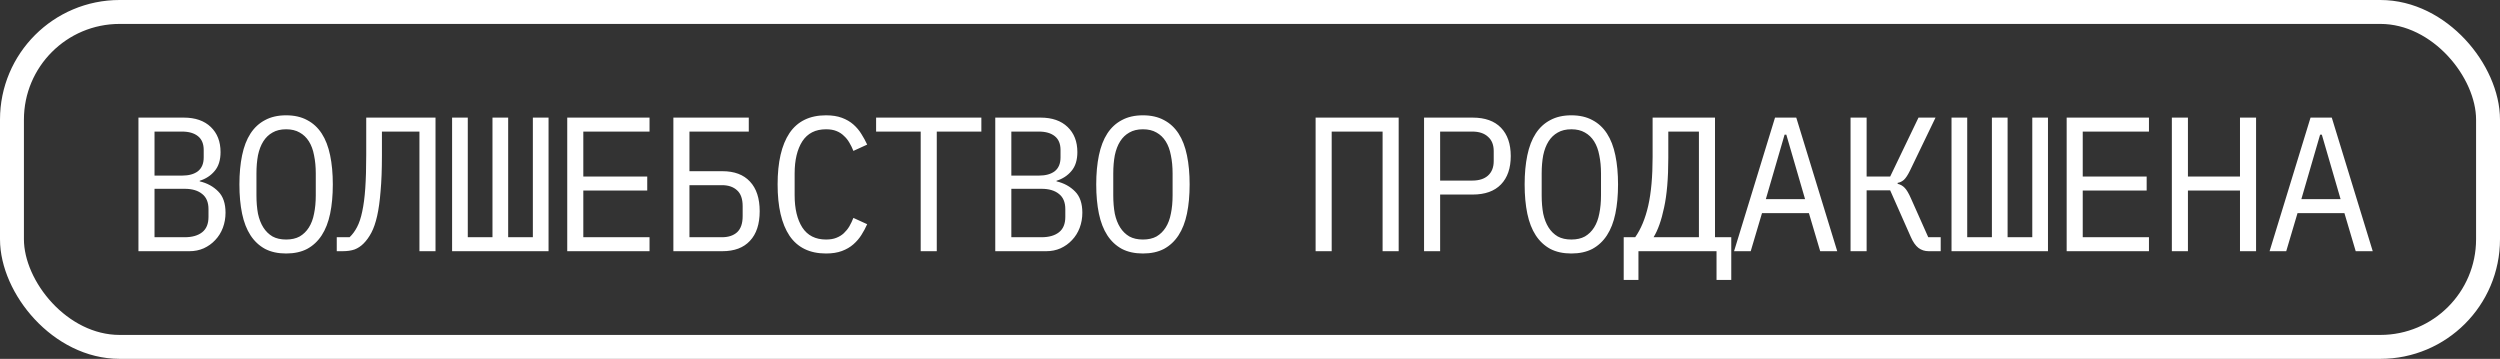
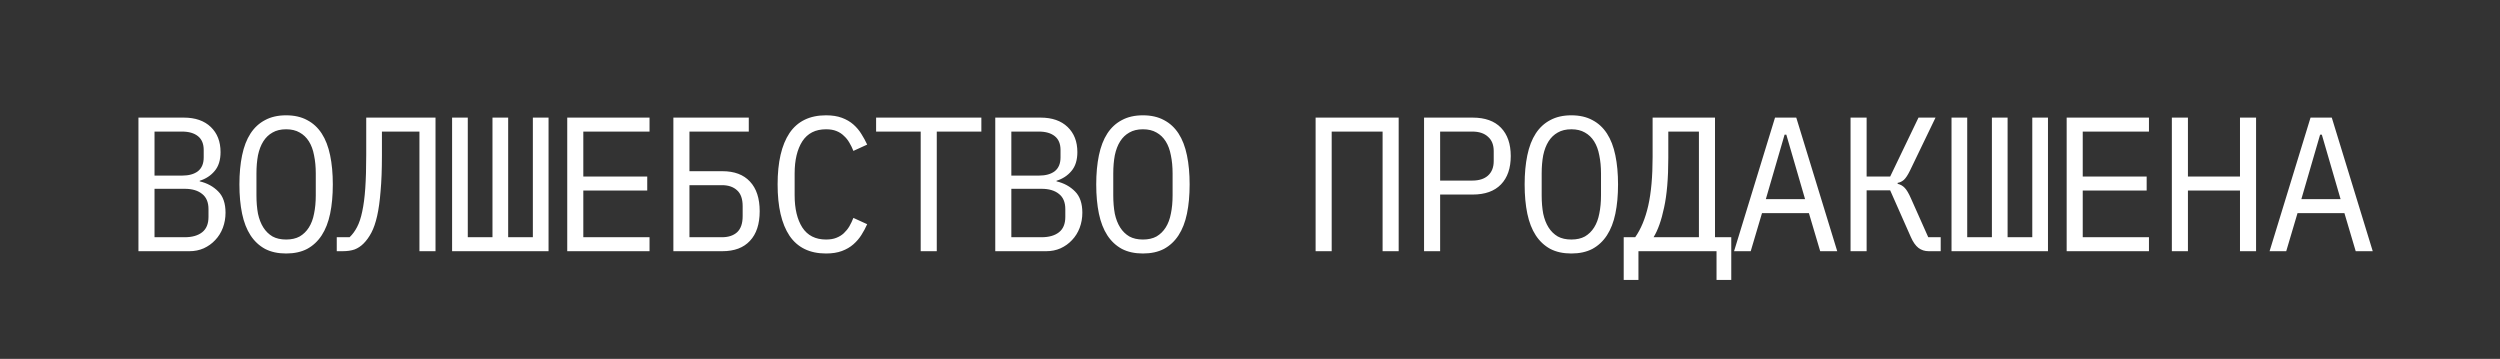
<svg xmlns="http://www.w3.org/2000/svg" width="209" height="30" viewBox="0 0 209 30" fill="none">
  <rect x="0" y="0" width="209" height="30" fill="#333333" stroke="none" />
  <path d="M11.574 9.832H15.366C16.326 9.832 17.078 10.093 17.622 10.616C18.166 11.139 18.438 11.837 18.438 12.712C18.438 13.384 18.272 13.912 17.942 14.296C17.622 14.68 17.206 14.952 16.694 15.112V15.16C17.323 15.309 17.84 15.592 18.246 16.008C18.651 16.413 18.854 17.005 18.854 17.784C18.854 18.232 18.779 18.653 18.63 19.048C18.48 19.443 18.267 19.784 17.99 20.072C17.723 20.36 17.403 20.589 17.03 20.76C16.667 20.92 16.272 21 15.846 21H11.574L11.574 9.832ZM15.446 19.832C16.064 19.832 16.55 19.693 16.902 19.416C17.254 19.139 17.43 18.712 17.43 18.136V17.48C17.43 16.915 17.254 16.493 16.902 16.216C16.55 15.928 16.064 15.784 15.446 15.784H12.918L12.918 19.832H15.446ZM15.222 14.68C15.787 14.68 16.23 14.557 16.55 14.312C16.87 14.056 17.03 13.672 17.03 13.16V12.536C17.03 12.024 16.87 11.64 16.55 11.384C16.23 11.128 15.787 11 15.222 11H12.918V14.68H15.222ZM23.919 21.192C23.237 21.192 22.65 21.064 22.159 20.808C21.669 20.541 21.263 20.163 20.943 19.672C20.623 19.181 20.389 18.579 20.239 17.864C20.09 17.149 20.015 16.333 20.015 15.416C20.015 14.509 20.09 13.699 20.239 12.984C20.389 12.259 20.623 11.651 20.943 11.16C21.263 10.669 21.669 10.296 22.159 10.04C22.65 9.773 23.237 9.64 23.919 9.64C24.602 9.64 25.189 9.773 25.679 10.04C26.17 10.296 26.575 10.669 26.895 11.16C27.215 11.651 27.45 12.259 27.599 12.984C27.749 13.699 27.823 14.509 27.823 15.416C27.823 16.333 27.749 17.149 27.599 17.864C27.45 18.579 27.215 19.181 26.895 19.672C26.575 20.163 26.17 20.541 25.679 20.808C25.189 21.064 24.602 21.192 23.919 21.192ZM23.919 20.024C24.367 20.024 24.746 19.939 25.055 19.768C25.365 19.587 25.621 19.336 25.823 19.016C26.026 18.696 26.17 18.312 26.255 17.864C26.351 17.405 26.399 16.893 26.399 16.328V14.504C26.399 13.949 26.351 13.443 26.255 12.984C26.17 12.525 26.026 12.136 25.823 11.816C25.621 11.496 25.365 11.251 25.055 11.08C24.746 10.899 24.367 10.808 23.919 10.808C23.471 10.808 23.093 10.899 22.783 11.08C22.474 11.251 22.218 11.496 22.015 11.816C21.813 12.136 21.663 12.525 21.567 12.984C21.482 13.443 21.439 13.949 21.439 14.504V16.328C21.439 16.893 21.482 17.405 21.567 17.864C21.663 18.312 21.813 18.696 22.015 19.016C22.218 19.336 22.474 19.587 22.783 19.768C23.093 19.939 23.471 20.024 23.919 20.024ZM35.065 11H31.929V13.016C31.929 14.168 31.892 15.155 31.817 15.976C31.753 16.797 31.657 17.491 31.529 18.056C31.401 18.621 31.241 19.085 31.049 19.448C30.857 19.811 30.639 20.115 30.393 20.36C30.169 20.584 29.919 20.749 29.641 20.856C29.364 20.952 29.033 21 28.649 21H28.153V19.832H29.225C29.471 19.597 29.678 19.315 29.849 18.984C30.03 18.643 30.174 18.211 30.281 17.688C30.398 17.155 30.484 16.504 30.537 15.736C30.59 14.968 30.617 14.029 30.617 12.92V9.832H36.409V21H35.065V11ZM37.795 9.832H39.107V19.832H41.171V9.832H42.483V19.832L44.547 19.832V9.832H45.859V21L37.795 21V9.832ZM47.421 21V9.832H54.301V11H48.765V14.76H54.109V15.928H48.765V19.832H54.301V21H47.421ZM56.294 9.832L62.598 9.832V11L57.638 11V14.312L60.39 14.312C61.393 14.312 62.161 14.6 62.694 15.176C63.238 15.752 63.51 16.579 63.51 17.656C63.51 18.733 63.238 19.56 62.694 20.136C62.161 20.712 61.393 21 60.39 21H56.294V9.832ZM60.358 19.832C60.892 19.832 61.313 19.693 61.622 19.416C61.932 19.128 62.086 18.68 62.086 18.072V17.24C62.086 16.632 61.932 16.189 61.622 15.912C61.313 15.624 60.892 15.48 60.358 15.48L57.638 15.48V19.832H60.358ZM69.056 21.192C67.691 21.192 66.672 20.696 66 19.704C65.339 18.712 65.008 17.283 65.008 15.416C65.008 13.549 65.339 12.12 66 11.128C66.672 10.136 67.691 9.64 69.056 9.64C69.568 9.64 70.011 9.709 70.384 9.848C70.757 9.987 71.078 10.173 71.344 10.408C71.611 10.643 71.835 10.909 72.016 11.208C72.198 11.496 72.358 11.789 72.496 12.088L71.344 12.616C71.248 12.371 71.136 12.141 71.008 11.928C70.88 11.704 70.725 11.512 70.544 11.352C70.374 11.181 70.165 11.048 69.92 10.952C69.686 10.856 69.397 10.808 69.056 10.808C68.171 10.808 67.51 11.144 67.072 11.816C66.645 12.488 66.432 13.384 66.432 14.504V16.328C66.432 17.448 66.645 18.344 67.072 19.016C67.51 19.688 68.171 20.024 69.056 20.024C69.397 20.024 69.686 19.976 69.92 19.88C70.165 19.784 70.374 19.656 70.544 19.496C70.725 19.325 70.88 19.133 71.008 18.92C71.136 18.696 71.248 18.461 71.344 18.216L72.496 18.744C72.358 19.053 72.198 19.352 72.016 19.64C71.835 19.928 71.611 20.189 71.344 20.424C71.078 20.659 70.757 20.845 70.384 20.984C70.011 21.123 69.568 21.192 69.056 21.192ZM78.314 11V21H76.97V11H73.242V9.832H82.042V11L78.314 11ZM83.204 9.832L86.996 9.832C87.956 9.832 88.708 10.093 89.252 10.616C89.796 11.139 90.068 11.837 90.068 12.712C90.068 13.384 89.902 13.912 89.572 14.296C89.252 14.68 88.836 14.952 88.324 15.112V15.16C88.953 15.309 89.47 15.592 89.876 16.008C90.281 16.413 90.484 17.005 90.484 17.784C90.484 18.232 90.409 18.653 90.26 19.048C90.11 19.443 89.897 19.784 89.62 20.072C89.353 20.36 89.033 20.589 88.66 20.76C88.297 20.92 87.902 21 87.476 21L83.204 21V9.832ZM87.076 19.832C87.694 19.832 88.18 19.693 88.532 19.416C88.884 19.139 89.06 18.712 89.06 18.136V17.48C89.06 16.915 88.884 16.493 88.532 16.216C88.18 15.928 87.694 15.784 87.076 15.784H84.548V19.832H87.076ZM86.852 14.68C87.417 14.68 87.86 14.557 88.18 14.312C88.5 14.056 88.66 13.672 88.66 13.16V12.536C88.66 12.024 88.5 11.64 88.18 11.384C87.86 11.128 87.417 11 86.852 11H84.548V14.68H86.852ZM95.549 21.192C94.867 21.192 94.28 21.064 93.789 20.808C93.299 20.541 92.893 20.163 92.573 19.672C92.253 19.181 92.019 18.579 91.869 17.864C91.72 17.149 91.645 16.333 91.645 15.416C91.645 14.509 91.72 13.699 91.869 12.984C92.019 12.259 92.253 11.651 92.573 11.16C92.893 10.669 93.299 10.296 93.789 10.04C94.28 9.773 94.867 9.64 95.549 9.64C96.232 9.64 96.819 9.773 97.309 10.04C97.8 10.296 98.205 10.669 98.525 11.16C98.845 11.651 99.08 12.259 99.229 12.984C99.379 13.699 99.453 14.509 99.453 15.416C99.453 16.333 99.379 17.149 99.229 17.864C99.08 18.579 98.845 19.181 98.525 19.672C98.205 20.163 97.8 20.541 97.309 20.808C96.819 21.064 96.232 21.192 95.549 21.192ZM95.549 20.024C95.997 20.024 96.376 19.939 96.685 19.768C96.995 19.587 97.251 19.336 97.453 19.016C97.656 18.696 97.8 18.312 97.885 17.864C97.981 17.405 98.029 16.893 98.029 16.328V14.504C98.029 13.949 97.981 13.443 97.885 12.984C97.8 12.525 97.656 12.136 97.453 11.816C97.251 11.496 96.995 11.251 96.685 11.08C96.376 10.899 95.997 10.808 95.549 10.808C95.101 10.808 94.723 10.899 94.413 11.08C94.104 11.251 93.848 11.496 93.645 11.816C93.443 12.136 93.293 12.525 93.197 12.984C93.112 13.443 93.069 13.949 93.069 14.504V16.328C93.069 16.893 93.112 17.405 93.197 17.864C93.293 18.312 93.443 18.696 93.645 19.016C93.848 19.336 94.104 19.587 94.413 19.768C94.723 19.939 95.101 20.024 95.549 20.024ZM109.985 9.832L116.929 9.832V21H115.585V11L111.329 11V21H109.985V9.832ZM119.051 21V9.832H123.115C124.149 9.832 124.939 10.115 125.483 10.68C126.027 11.245 126.299 12.035 126.299 13.048C126.299 14.061 126.027 14.851 125.483 15.416C124.939 15.981 124.149 16.264 123.115 16.264H120.395V21H119.051ZM120.395 15.096H123.083C123.648 15.096 124.085 14.957 124.395 14.68C124.715 14.392 124.875 13.987 124.875 13.464V12.632C124.875 12.109 124.715 11.709 124.395 11.432C124.085 11.144 123.648 11 123.083 11H120.395V15.096ZM131.364 21.192C130.682 21.192 130.095 21.064 129.604 20.808C129.114 20.541 128.708 20.163 128.388 19.672C128.068 19.181 127.834 18.579 127.684 17.864C127.535 17.149 127.46 16.333 127.46 15.416C127.46 14.509 127.535 13.699 127.684 12.984C127.834 12.259 128.068 11.651 128.388 11.16C128.708 10.669 129.114 10.296 129.604 10.04C130.095 9.773 130.682 9.64 131.364 9.64C132.047 9.64 132.634 9.773 133.124 10.04C133.615 10.296 134.02 10.669 134.34 11.16C134.66 11.651 134.895 12.259 135.044 12.984C135.194 13.699 135.268 14.509 135.268 15.416C135.268 16.333 135.194 17.149 135.044 17.864C134.895 18.579 134.66 19.181 134.34 19.672C134.02 20.163 133.615 20.541 133.124 20.808C132.634 21.064 132.047 21.192 131.364 21.192ZM131.364 20.024C131.812 20.024 132.191 19.939 132.5 19.768C132.81 19.587 133.066 19.336 133.268 19.016C133.471 18.696 133.615 18.312 133.7 17.864C133.796 17.405 133.844 16.893 133.844 16.328V14.504C133.844 13.949 133.796 13.443 133.7 12.984C133.615 12.525 133.471 12.136 133.268 11.816C133.066 11.496 132.81 11.251 132.5 11.08C132.191 10.899 131.812 10.808 131.364 10.808C130.916 10.808 130.538 10.899 130.228 11.08C129.919 11.251 129.663 11.496 129.46 11.816C129.258 12.136 129.108 12.525 129.012 12.984C128.927 13.443 128.884 13.949 128.884 14.504V16.328C128.884 16.893 128.927 17.405 129.012 17.864C129.108 18.312 129.258 18.696 129.46 19.016C129.663 19.336 129.919 19.587 130.228 19.768C130.538 19.939 130.916 20.024 131.364 20.024ZM135.742 19.832H136.702C137.182 19.149 137.545 18.275 137.79 17.208C138.035 16.131 138.158 14.765 138.158 13.112V9.832H143.374V19.832H144.734V23.4H143.502V21H136.974V23.4H135.742V19.832ZM142.03 11H139.47V13.208C139.47 14.904 139.353 16.285 139.118 17.352C138.894 18.419 138.601 19.245 138.238 19.832H142.03V11ZM152.168 21L151.224 17.816H147.304L146.36 21H144.968L148.392 9.832H150.168L153.592 21H152.168ZM149.336 11.256H149.192L147.624 16.648H150.904L149.336 11.256ZM154.706 9.832H156.05V14.76H158.018L160.386 9.832H161.81L159.682 14.248C159.5 14.621 159.33 14.883 159.17 15.032C159.01 15.171 158.834 15.256 158.642 15.288V15.368C158.876 15.421 159.074 15.533 159.234 15.704C159.394 15.864 159.57 16.163 159.762 16.6L161.202 19.832H162.242V21H161.234C160.914 21 160.631 20.909 160.386 20.728C160.14 20.536 159.927 20.232 159.746 19.816L158.018 15.912H156.05V21H154.706V9.832ZM163.147 9.832H164.459V19.832H166.523V9.832H167.835V19.832H169.899V9.832H171.211V21H163.147V9.832ZM172.773 21V9.832L179.653 9.832V11H174.117V14.76H179.461V15.928H174.117V19.832L179.653 19.832V21L172.773 21ZM187.263 15.928H182.911V21H181.567V9.832H182.911V14.76H187.263V9.832H188.607V21H187.263V15.928ZM196.937 21L195.993 17.816H192.073L191.129 21H189.737L193.161 9.832H194.937L198.361 21L196.937 21ZM194.105 11.256H193.961L192.393 16.648H195.673L194.105 11.256Z" fill="white" />
-   <rect x="1" y="1" width="207" height="28" rx="9" stroke="white" stroke-width="2" />
</svg>